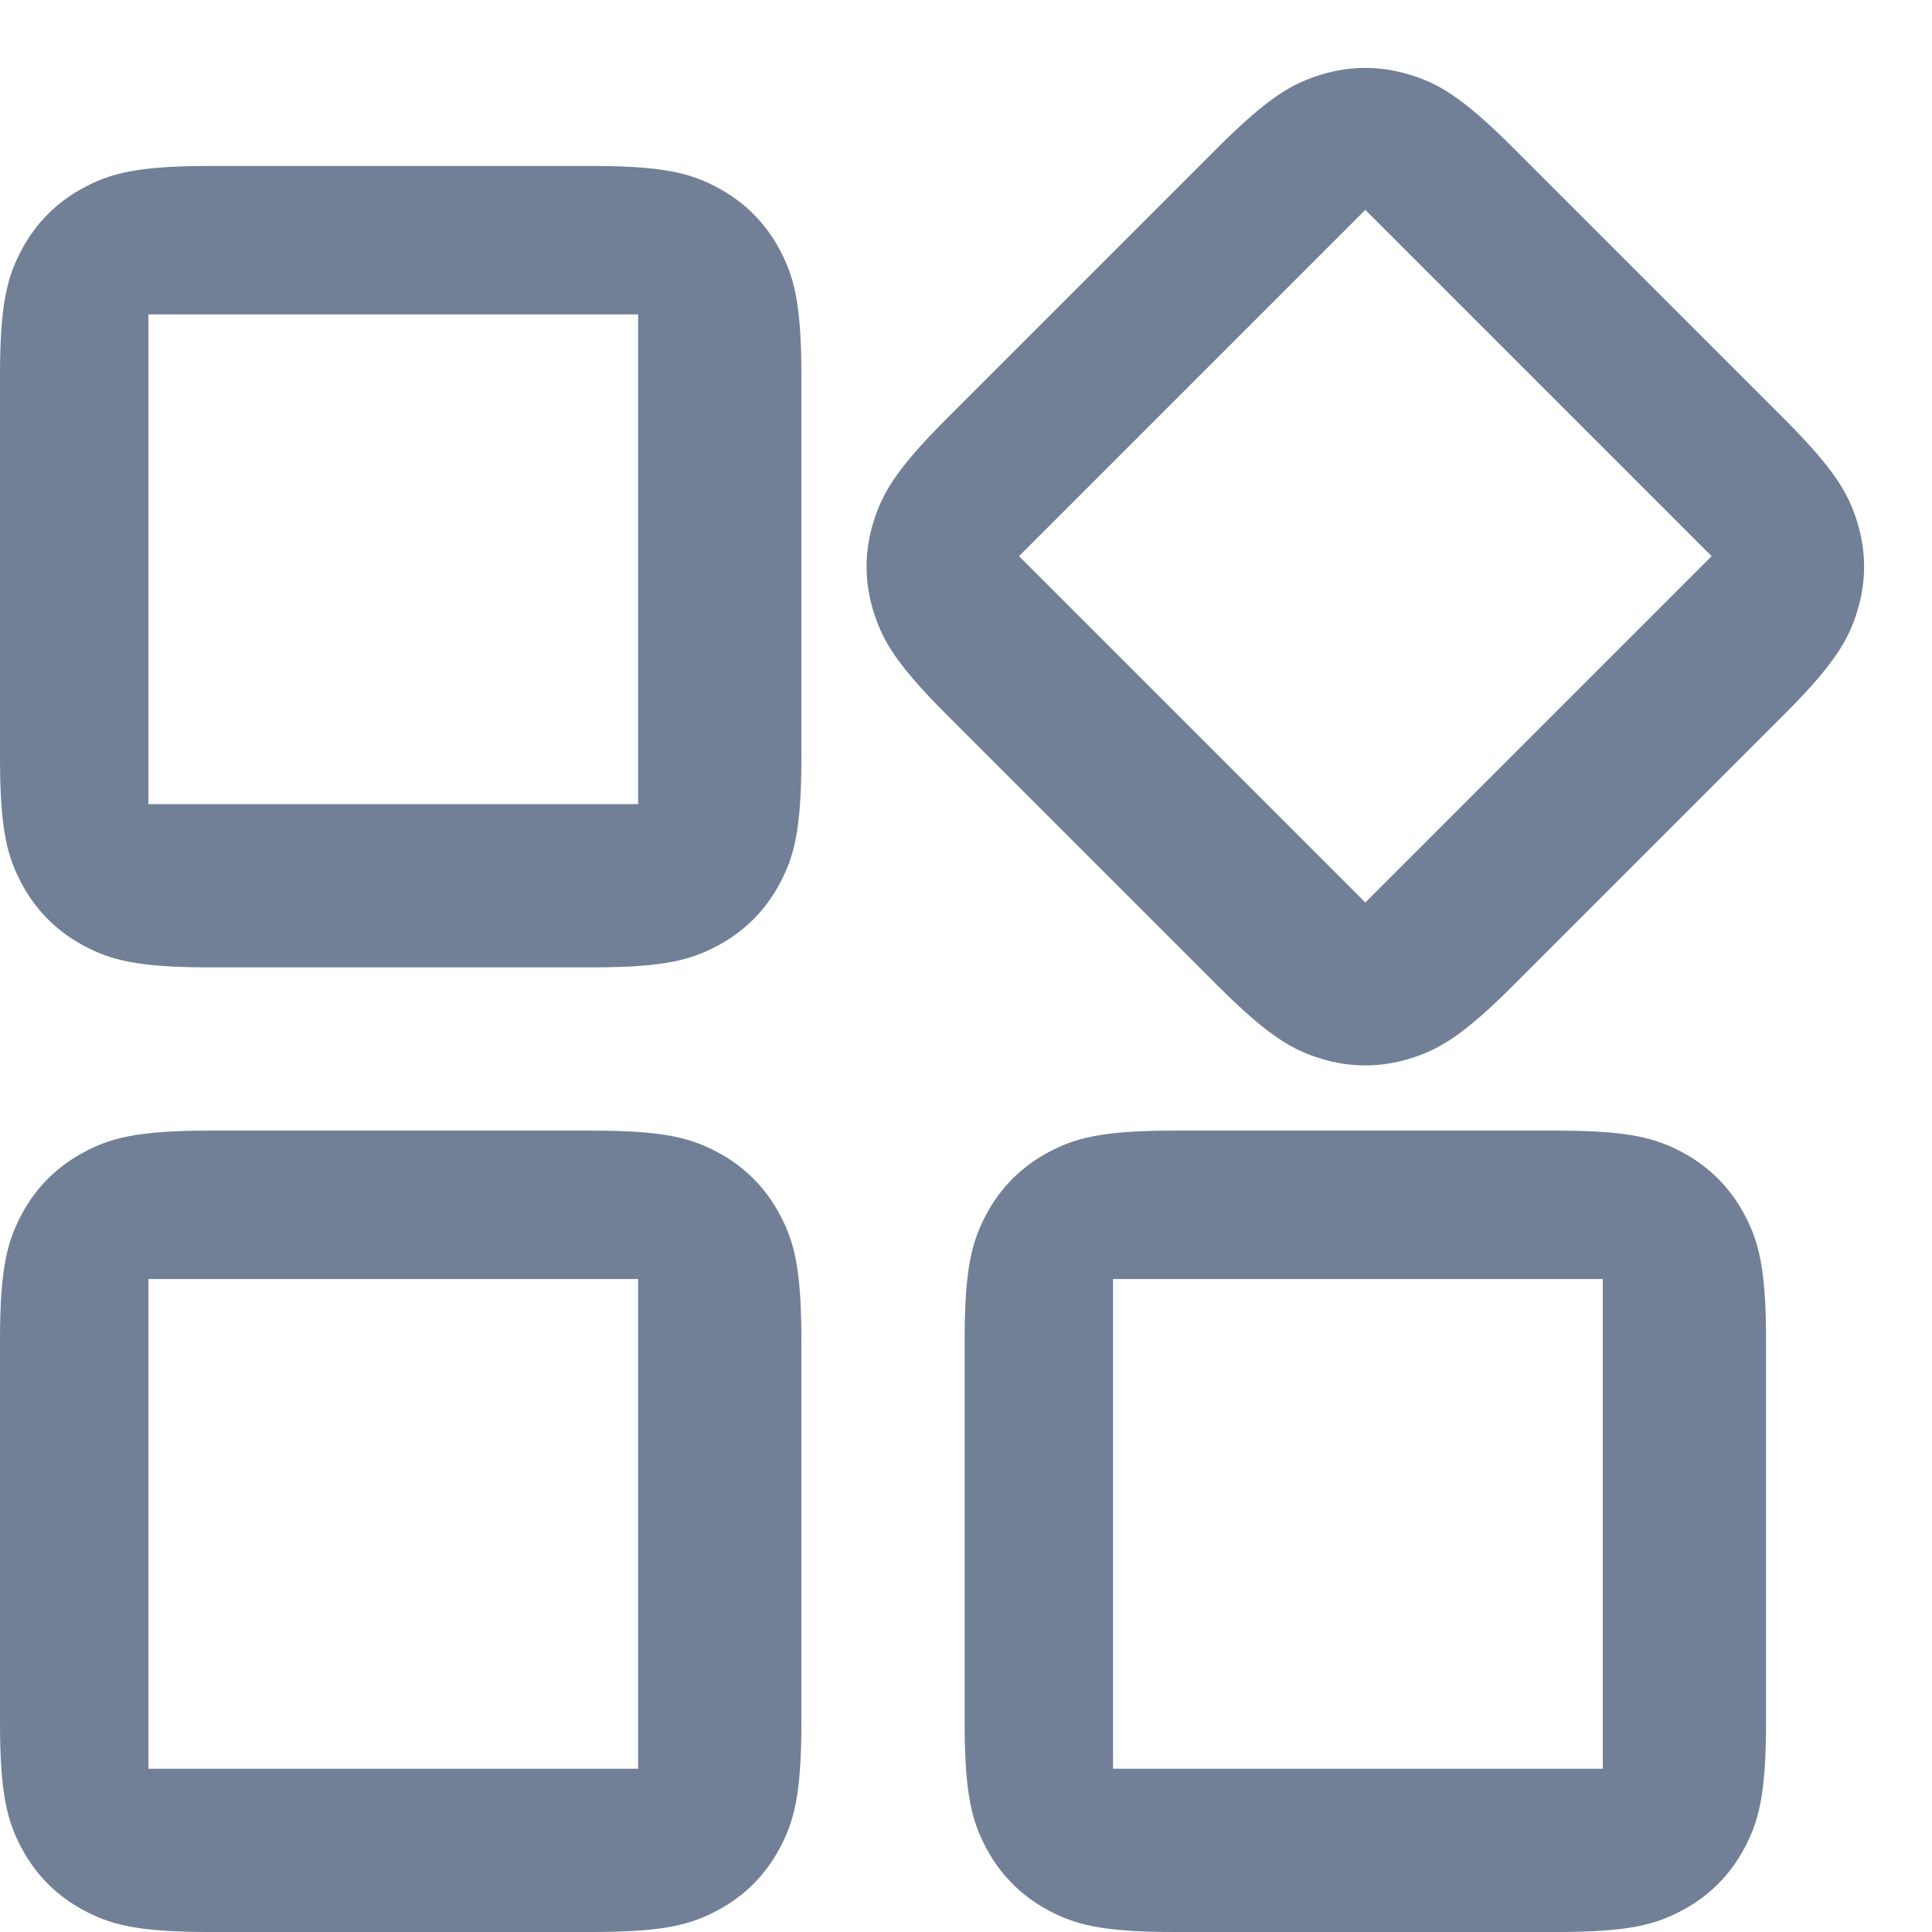
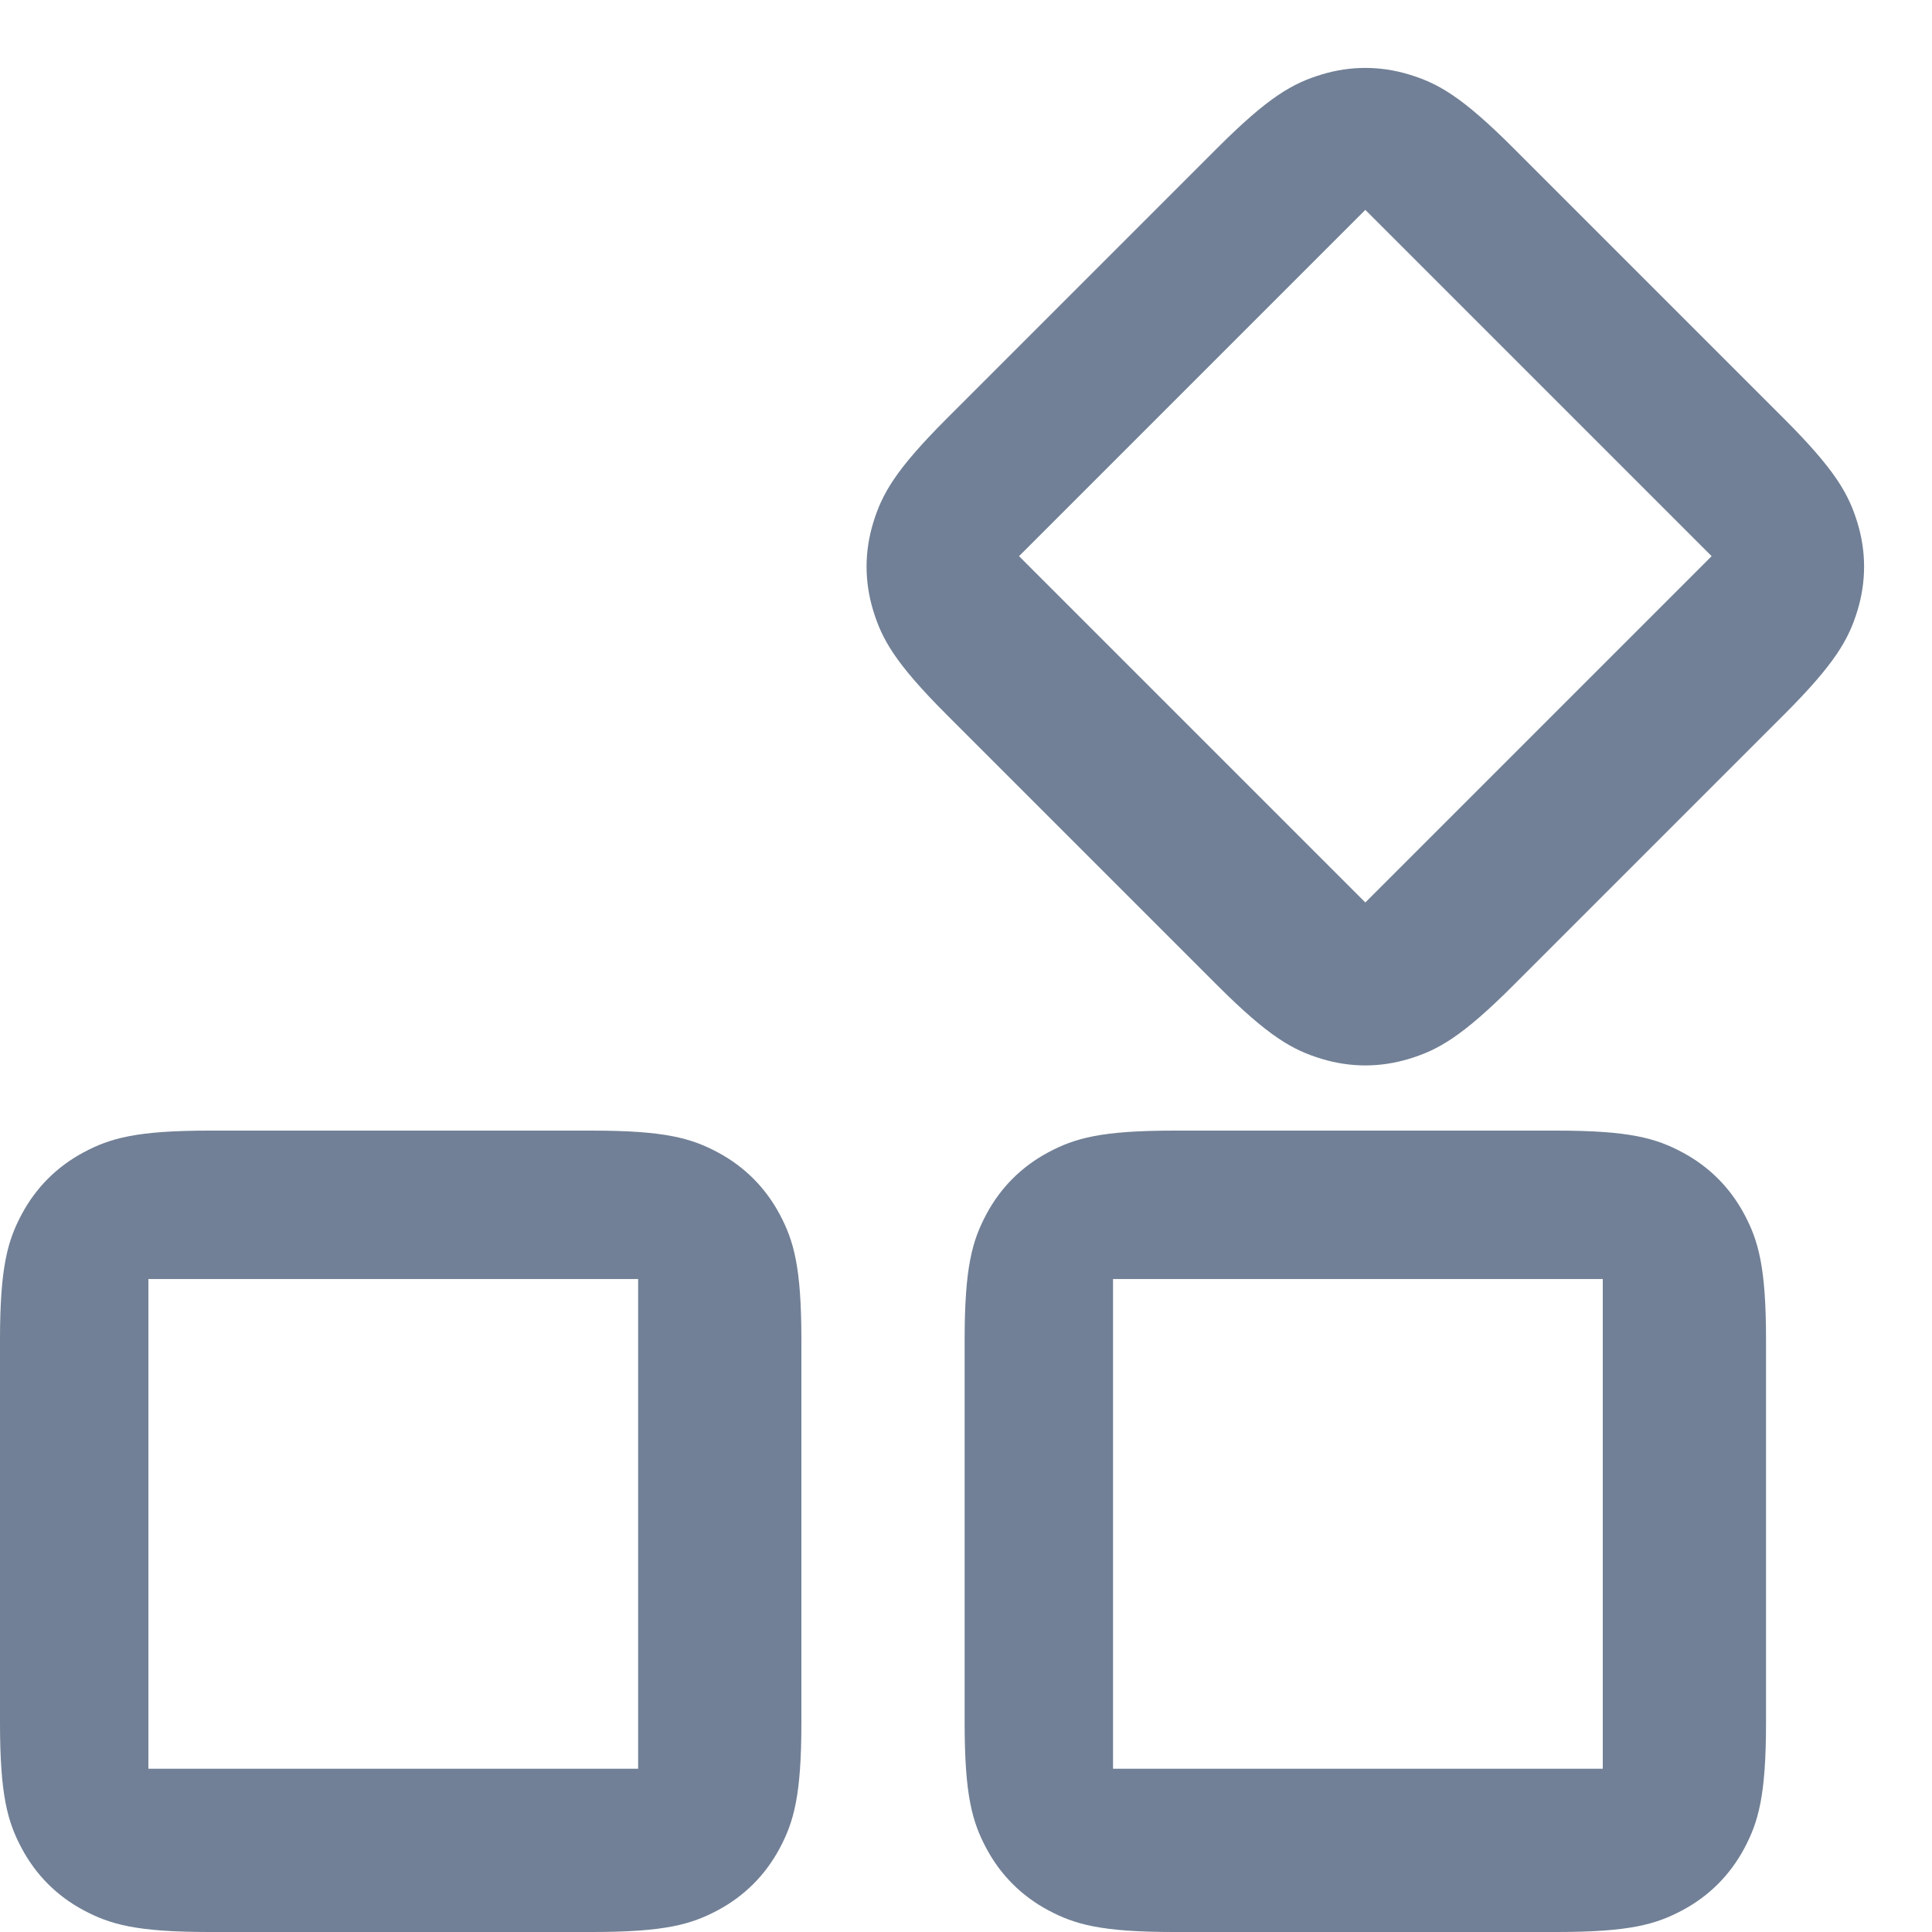
<svg xmlns="http://www.w3.org/2000/svg" width="130.184px" height="130.184px" viewBox="0 0 130.184 130.184" version="1.1">
  <g id="页面-1" stroke="none" stroke-width="1" fill="none" fillRule="evenodd">
    <g id="编组-7" fill="#718096">
-       <path d="M39.899,11.184 C44.802,11.184 46.58,11.694 48.373,12.653 C50.165,13.612 51.572,15.019 52.531,16.811 C53.489,18.604 54,20.382 54,25.285 L54,51.082 C54,55.986 53.489,57.764 52.531,59.556 C51.572,61.349 50.165,62.756 48.373,63.715 C46.58,64.673 44.802,65.184 39.899,65.184 L14.101,65.184 C9.198,65.184 7.42,64.673 5.627,63.715 C3.835,62.756 2.428,61.349 1.469,59.556 C0.511,57.764 2.20679451e-16,55.986 -3.79808113e-16,51.082 L3.79808113e-16,25.285 C-2.20679451e-16,20.382 0.511,18.604 1.469,16.811 C2.428,15.019 3.835,13.612 5.627,12.653 C7.42,11.694 9.198,11.184 14.101,11.184 L39.899,11.184 Z M43,21.184 L10,21.184 L10,54.184 L43,54.184 L43,21.184 Z" id="形状结合" />
      <path d="M104.899,11.184 C109.802,11.184 111.58,11.694 113.373,12.653 C115.165,13.612 116.572,15.019 117.531,16.811 C118.489,18.604 119,20.382 119,25.285 L119,51.082 C119,55.986 118.489,57.764 117.531,59.556 C116.572,61.349 115.165,62.756 113.373,63.715 C111.58,64.673 109.802,65.184 104.899,65.184 L79.101,65.184 C74.198,65.184 72.42,64.673 70.627,63.715 C68.835,62.756 67.428,61.349 66.469,59.556 C65.511,57.764 65,55.986 65,51.082 L65,25.285 C65,20.382 65.511,18.604 66.469,16.811 C67.428,15.019 68.835,13.612 70.627,12.653 C72.42,11.694 74.198,11.184 79.101,11.184 L104.899,11.184 Z M108,21.184 L75,21.184 L75,54.184 L108,54.184 L108,21.184 Z" id="形状结合" transform="translate(92, 38.184) rotate(-315) translate(-92, -38.184)" />
      <path d="M39.899,76.184 C44.802,76.184 46.58,76.694 48.373,77.653 C50.165,78.612 51.572,80.019 52.531,81.811 C53.489,83.604 54,85.382 54,90.285 L54,116.082 C54,120.986 53.489,122.764 52.531,124.556 C51.572,126.349 50.165,127.756 48.373,128.715 C46.58,129.673 44.802,130.184 39.899,130.184 L14.101,130.184 C9.198,130.184 7.42,129.673 5.627,128.715 C3.835,127.756 2.428,126.349 1.469,124.556 C0.511,122.764 2.20679451e-16,120.986 -3.79808113e-16,116.082 L3.79808113e-16,90.285 C-2.20679451e-16,85.382 0.511,83.604 1.469,81.811 C2.428,80.019 3.835,78.612 5.627,77.653 C7.42,76.694 9.198,76.184 14.101,76.184 L39.899,76.184 Z M43,86.184 L10,86.184 L10,119.184 L43,119.184 L43,86.184 Z" id="形状结合" />
      <path d="M104.899,76.184 C109.802,76.184 111.58,76.694 113.373,77.653 C115.165,78.612 116.572,80.019 117.531,81.811 C118.489,83.604 119,85.382 119,90.285 L119,116.082 C119,120.986 118.489,122.764 117.531,124.556 C116.572,126.349 115.165,127.756 113.373,128.715 C111.58,129.673 109.802,130.184 104.899,130.184 L79.101,130.184 C74.198,130.184 72.42,129.673 70.627,128.715 C68.835,127.756 67.428,126.349 66.469,124.556 C65.511,122.764 65,120.986 65,116.082 L65,90.285 C65,85.382 65.511,83.604 66.469,81.811 C67.428,80.019 68.835,78.612 70.627,77.653 C72.42,76.694 74.198,76.184 79.101,76.184 L104.899,76.184 Z M108,86.184 L75,86.184 L75,119.184 L108,119.184 L108,86.184 Z" id="形状结合" />
    </g>
  </g>
</svg>